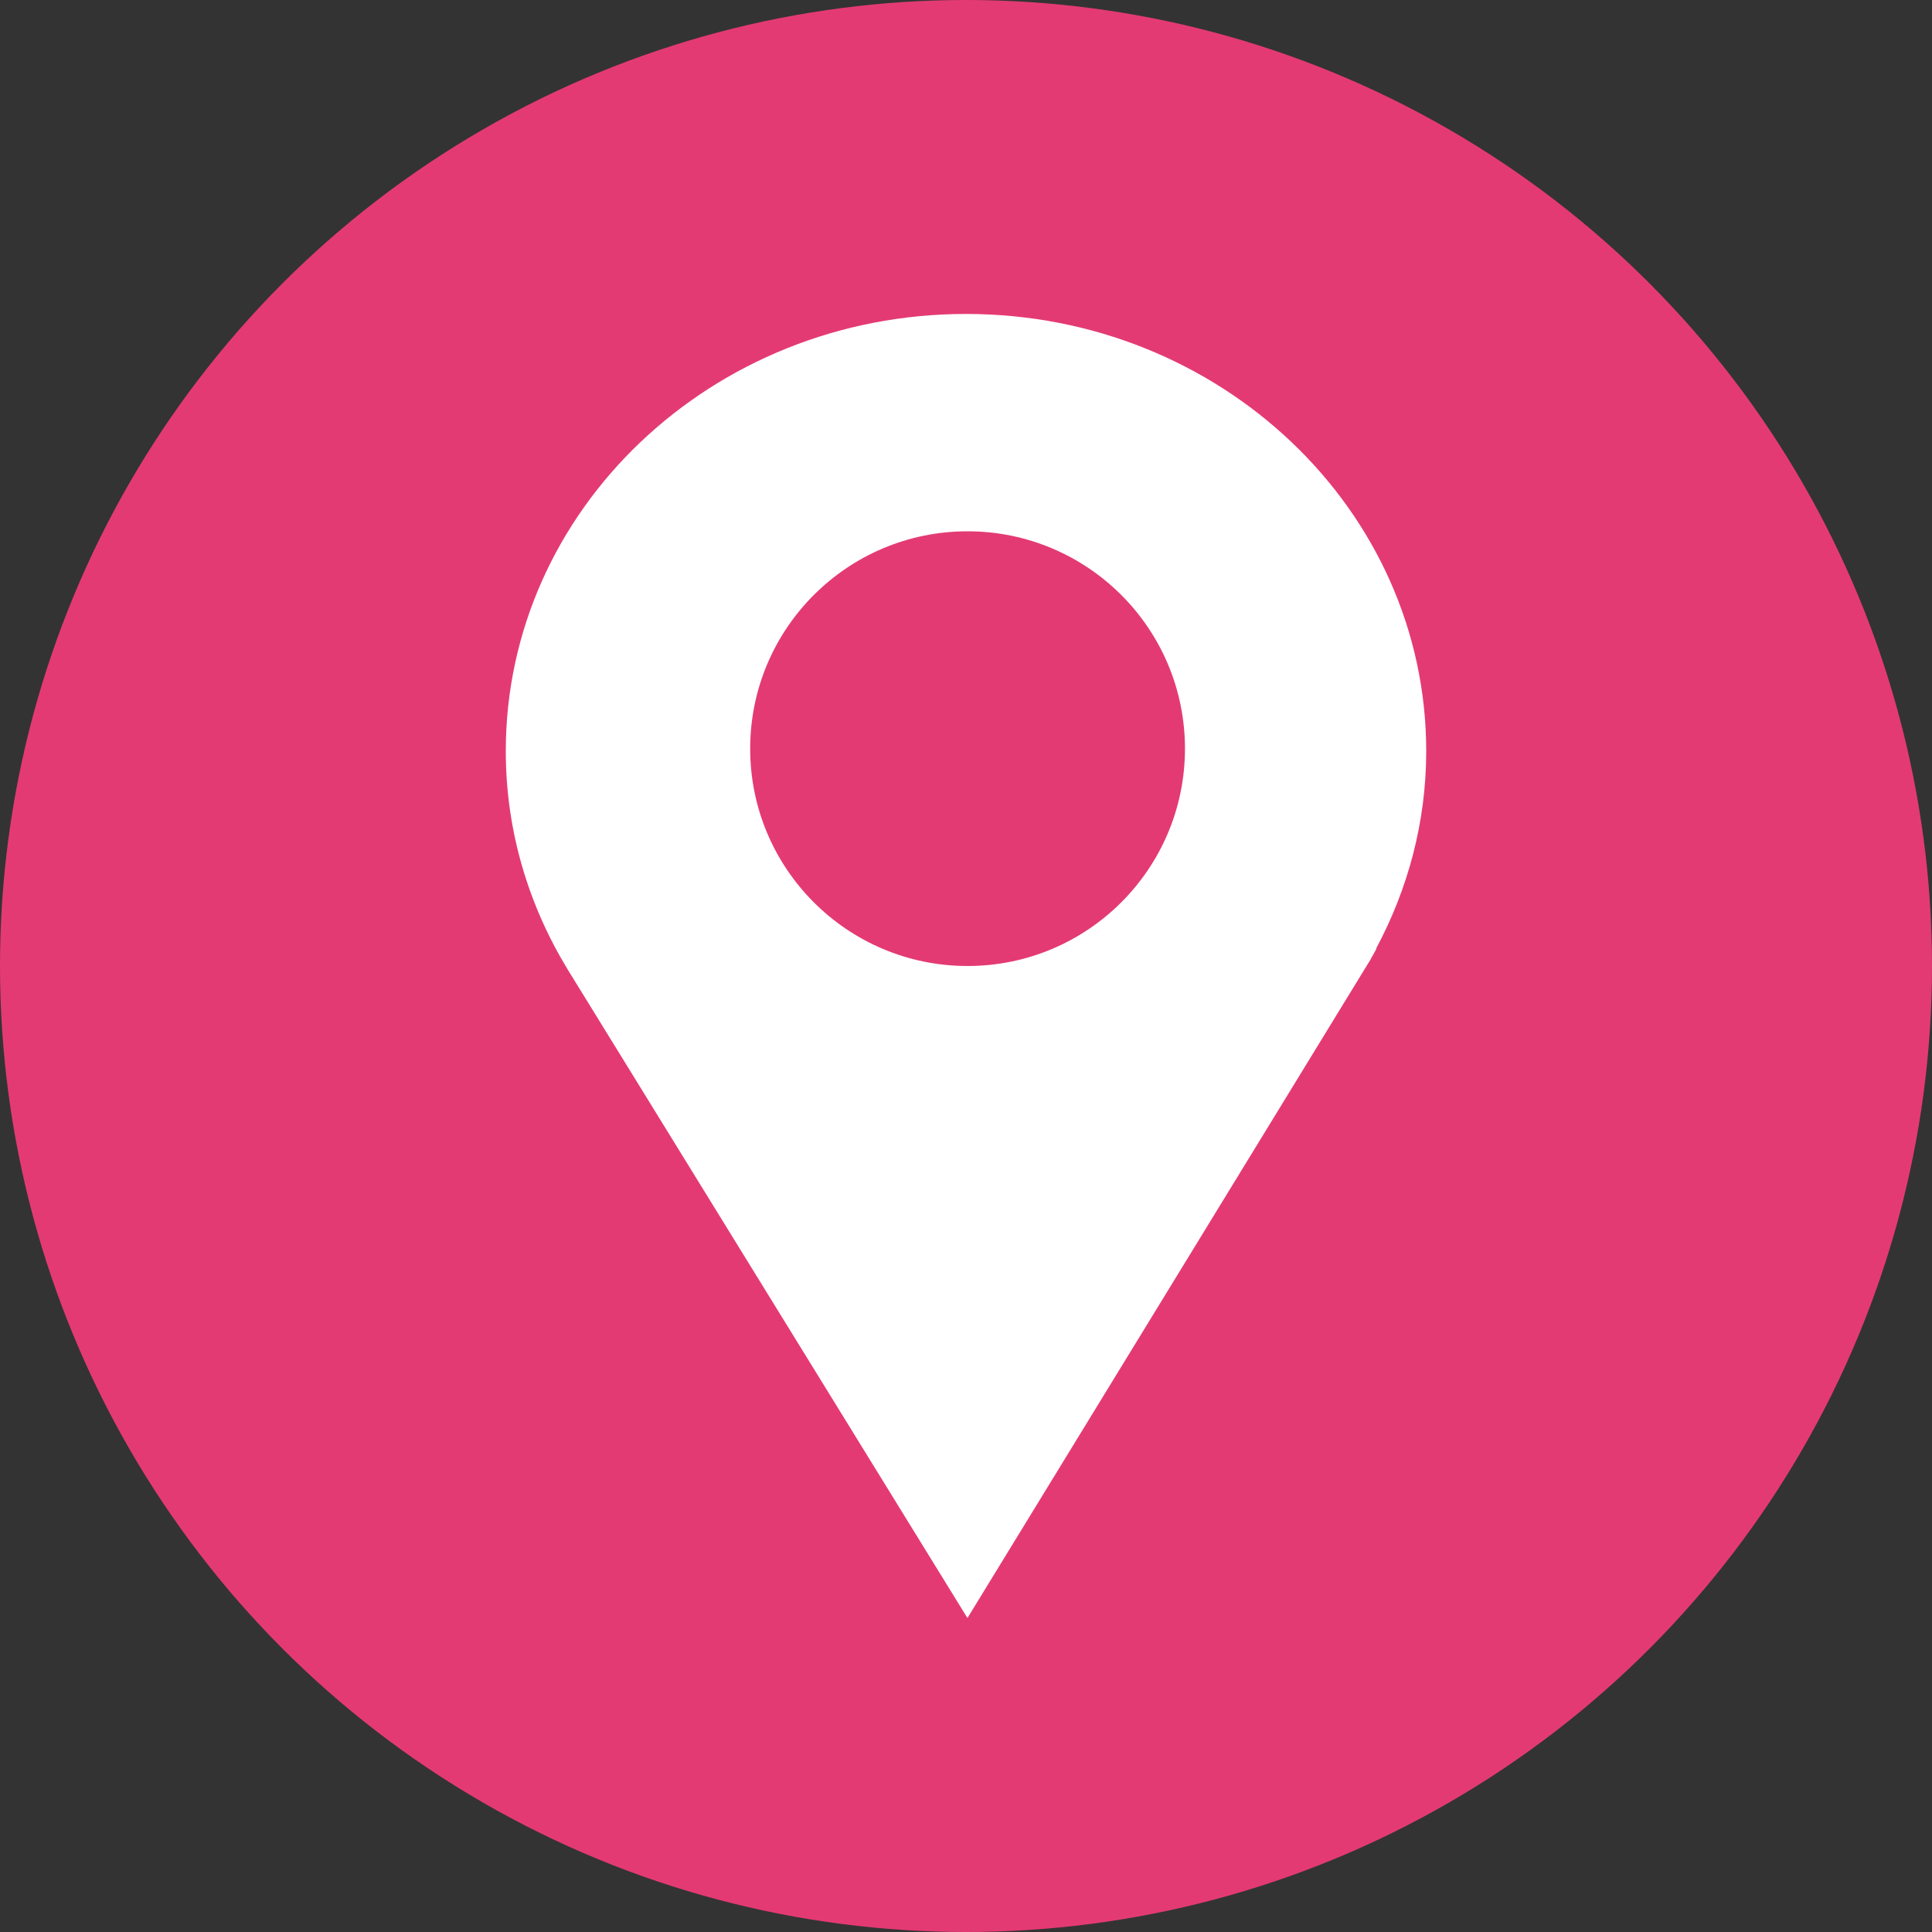
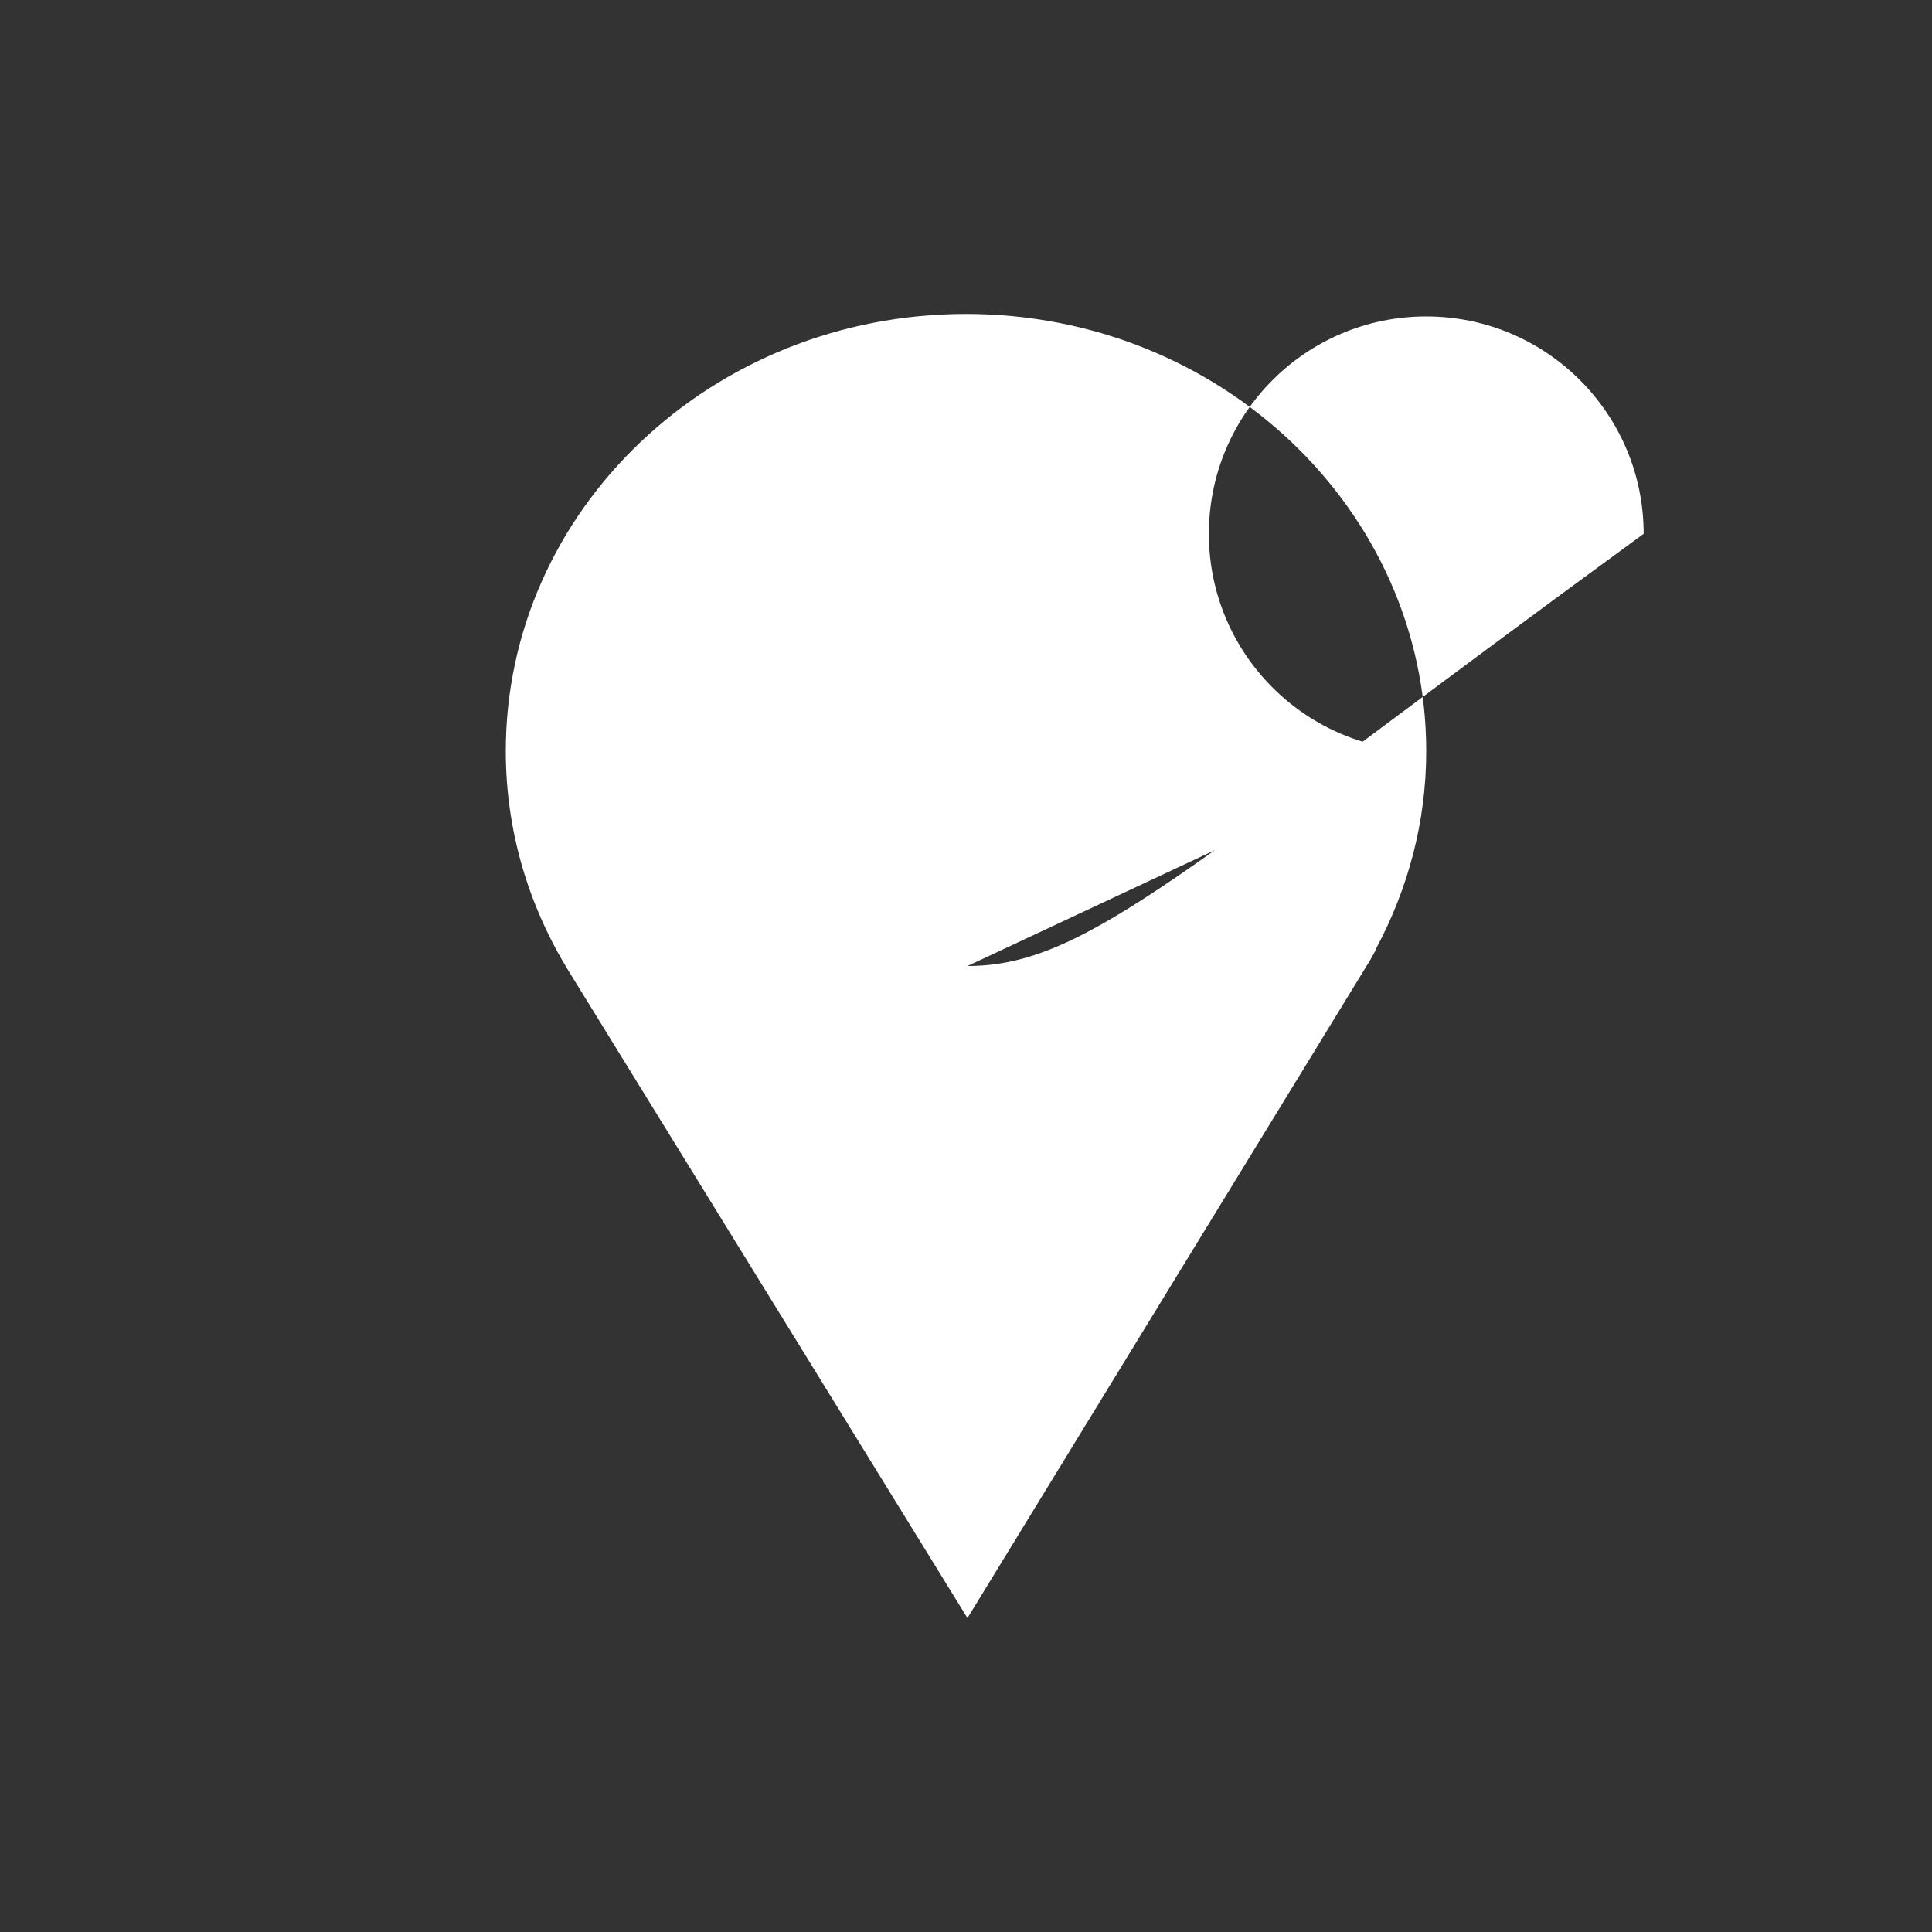
<svg xmlns="http://www.w3.org/2000/svg" version="1.1" id="Layer_1" x="0px" y="0px" width="24px" height="24px" viewBox="0 0 24 24" enable-background="new 0 0 24 24" xml:space="preserve">
  <rect x="0" y="0" width="24" height="24" fill="#333333" stroke="none" />
-   <circle fill="#E43A73" cx="12" cy="12" r="12" />
-   <path fill="#FFFFFF" d="M17.717,9.331c0-3-2.561-5.431-5.717-5.431S6.283,6.331,6.283,9.331c0,0.99,0.283,1.915,0.77,2.714  l4.965,8.055l4.992-8.156c0.017-0.024,0.028-0.053,0.045-0.079l0.044-0.08l-0.005-0.001C17.489,11.047,17.717,10.214,17.717,9.331z   M12.019,12c-1.491,0-2.7-1.208-2.7-2.7c0-1.491,1.209-2.7,2.7-2.7c1.49,0,2.701,1.208,2.701,2.7C14.72,10.792,13.51,12,12.019,12z" />
+   <path fill="#FFFFFF" d="M17.717,9.331c0-3-2.561-5.431-5.717-5.431S6.283,6.331,6.283,9.331c0,0.99,0.283,1.915,0.77,2.714  l4.965,8.055l4.992-8.156c0.017-0.024,0.028-0.053,0.045-0.079l0.044-0.08l-0.005-0.001C17.489,11.047,17.717,10.214,17.717,9.331z   c-1.491,0-2.7-1.208-2.7-2.7c0-1.491,1.209-2.7,2.7-2.7c1.49,0,2.701,1.208,2.701,2.7C14.72,10.792,13.51,12,12.019,12z" />
</svg>